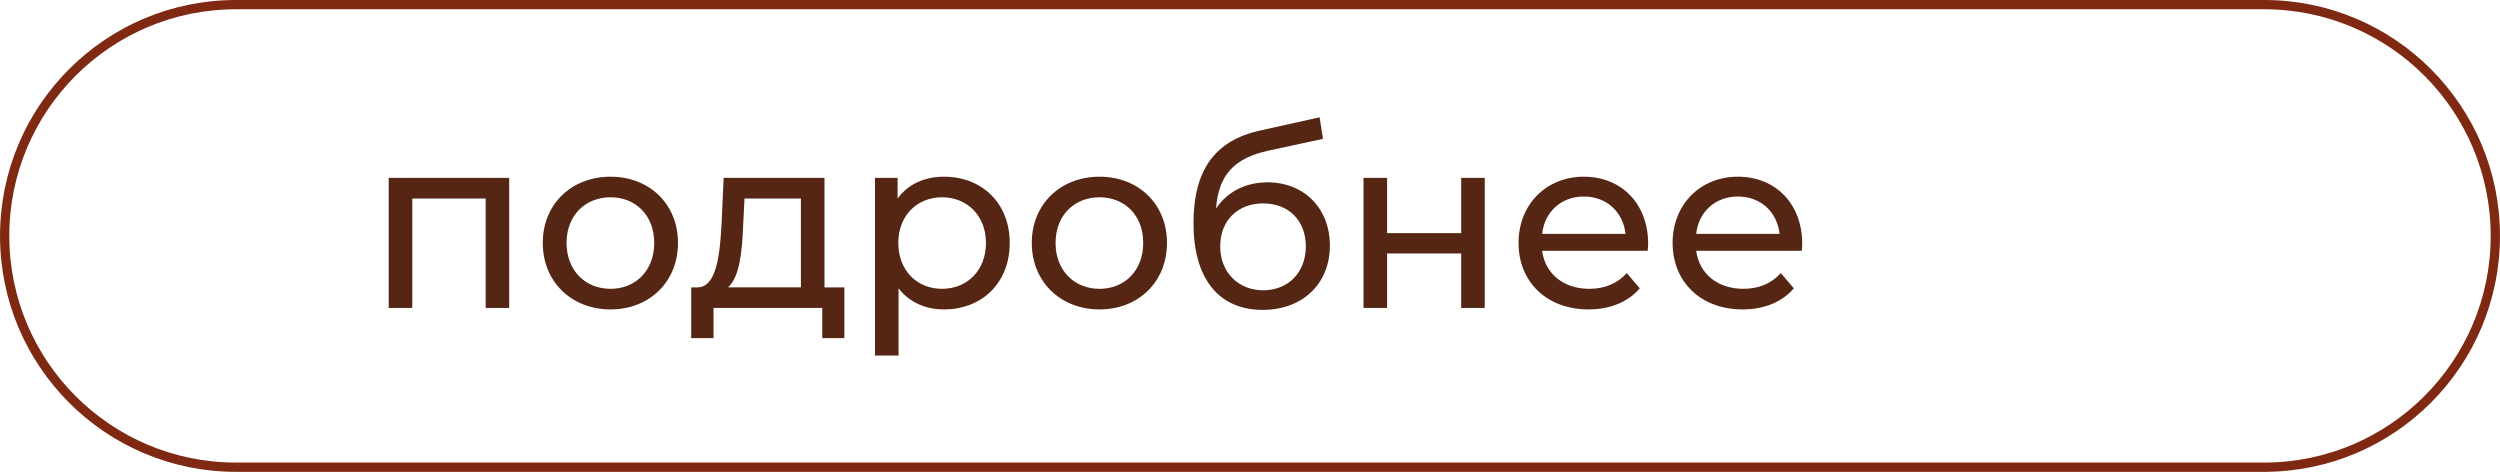
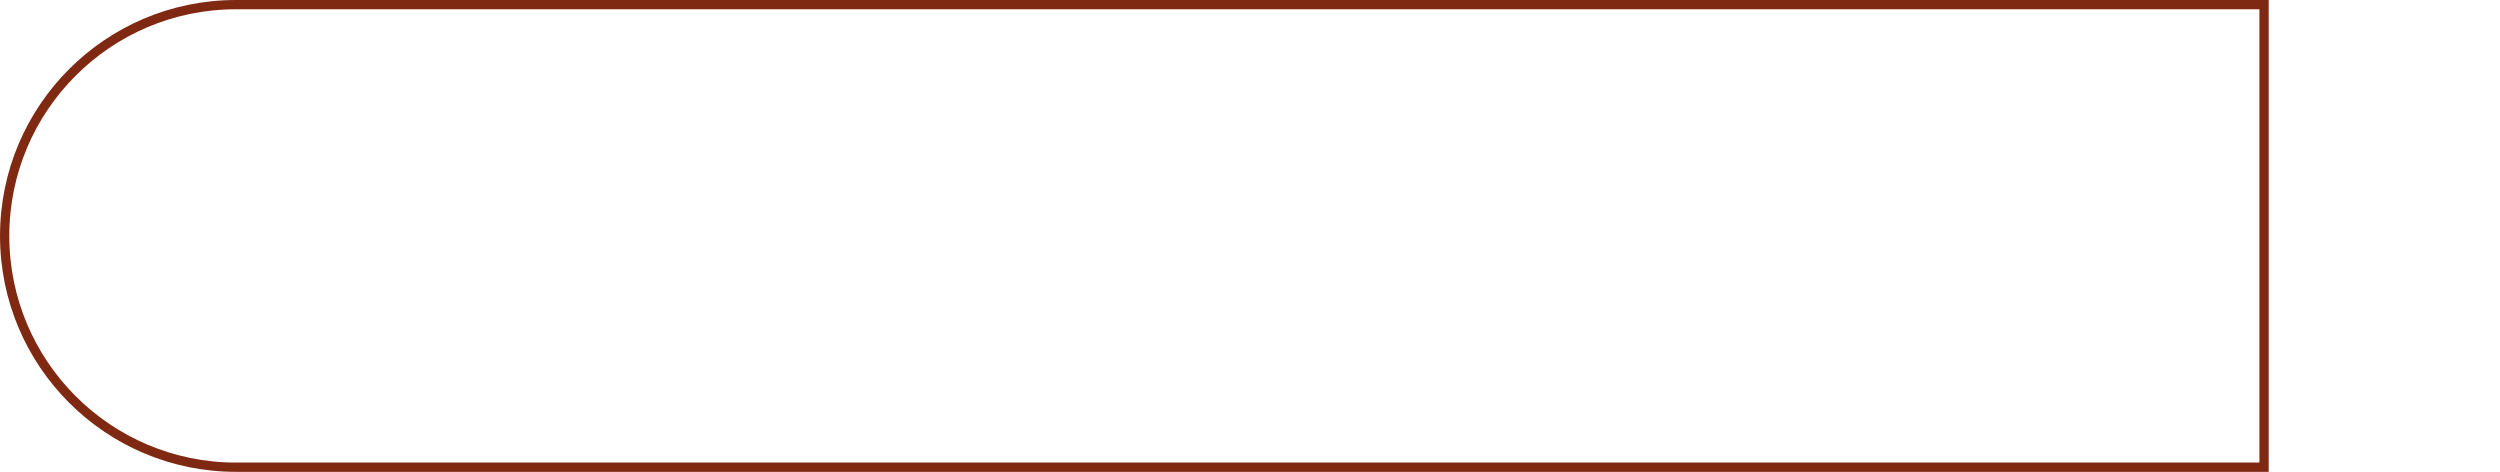
<svg xmlns="http://www.w3.org/2000/svg" xml:space="preserve" width="107.821mm" height="20.35mm" version="1.1" style="shape-rendering:geometricPrecision; text-rendering:geometricPrecision; image-rendering:optimizeQuality; fill-rule:evenodd; clip-rule:evenodd" viewBox="0 0 1954.95 368.98">
  <defs>
    <style type="text/css"> .str0 {stroke:#7F2812;stroke-width:7.25;stroke-miterlimit:10} .fil0 {fill:none;fill-rule:nonzero} .fil1 {fill:#552613;fill-rule:nonzero} </style>
  </defs>
  <g id="Слой_x0020_1">
-     <path class="fil0 str0" d="M1770.46 365.35l-1585.97 0c-99.89,0 -180.86,-80.97 -180.86,-180.86 0,-99.89 80.98,-180.86 180.86,-180.86l1585.97 -0.01c99.89,0 180.86,80.97 180.86,180.86 0,99.89 -80.97,180.86 -180.86,180.86z" />
-     <path class="fil1" d="M303.95 139.1l0 101.72 18.44 0 0 -85.56 57.39 0 0 85.56 18.39 0 0 -101.72 -94.21 0zm173.46 102.86c30.52,0 52.76,-21.65 52.76,-52 0,-30.3 -22.25,-51.78 -52.76,-51.78 -30.52,0 -52.98,21.49 -52.98,51.78 0,30.35 22.46,52 52.98,52zm0 -16.1c-19.58,0 -34.38,-14.2 -34.38,-35.9 0,-21.7 14.8,-35.68 34.38,-35.68 19.58,0 34.16,13.98 34.16,35.68 0,21.7 -14.58,35.9 -34.16,35.9zm167.32 -1.14l0 -85.62 -78.87 0 -1.52 34.38c-1.36,25.67 -3.86,50.48 -18.44,51.24l-5.39 0 0 39.71 17.46 0 0 -23.61 85.02 0 0 23.61 17.3 0 0 -39.71 -15.56 0zm-63.53 -49.93l0.98 -19.53 44.11 0 0 69.46 -57.01 0c9.25,-8.1 11.15,-28.83 11.91,-49.93zm156.93 -36.61c-14.96,0 -28.01,5.71 -36.23,17.08l0 -16.16 -17.68 0 0 138.92 18.44 0 0 -52.54c8.43,10.93 21.1,16.48 35.47,16.48 29.75,0 51.46,-20.72 51.46,-52 0,-31.06 -21.7,-51.78 -51.46,-51.78zm-1.52 87.68c-19.36,0 -34.16,-14.2 -34.16,-35.9 0,-21.49 14.8,-35.68 34.16,-35.68 19.58,0 34.38,14.2 34.38,35.68 0,21.7 -14.8,35.9 -34.38,35.9zm123.2 16.1c30.52,0 52.76,-21.65 52.76,-52 0,-30.3 -22.25,-51.78 -52.76,-51.78 -30.52,0 -52.98,21.49 -52.98,51.78 0,30.35 22.46,52 52.98,52zm0 -16.1c-19.58,0 -34.38,-14.2 -34.38,-35.9 0,-21.7 14.8,-35.68 34.38,-35.68 19.58,0 34.16,13.98 34.16,35.68 0,21.7 -14.58,35.9 -34.16,35.9zm131.25 -83.28c-17.08,0 -31.49,7.45 -40.14,20.51 1.96,-26.49 14.41,-39.49 40.9,-45.26l42.75 -9.25 -2.67 -16.86 -46.45 10.33c-35.08,7.72 -52.16,30.52 -52.16,72.56 0,42.81 19.36,67.72 54.12,67.72 31.06,0 52.54,-20.34 52.54,-50.26 0,-29.16 -20.13,-49.5 -48.9,-49.5zm-3.26 84.42c-19.58,0 -33.62,-14.2 -33.62,-34.32 0,-20.18 13.65,-33.62 33.62,-33.62 19.96,0 33.34,13.44 33.34,33.62 0,20.13 -13.6,34.32 -33.34,34.32zm78.44 13.82l18.44 0 0 -42.59 57.93 0 0 42.59 18.44 0 0 -101.72 -18.44 0 0 43.19 -57.93 0 0 -43.19 -18.44 0 0 101.72zm222.58 -50.26c0,-31.28 -20.94,-52.38 -50.26,-52.38 -29.37,0 -51.08,21.65 -51.08,51.78 0,30.35 21.87,52 54.72,52 16.86,0 30.9,-5.77 40.09,-16.48l-10.17 -11.91c-7.51,8.27 -17.46,12.29 -29.37,12.29 -20.13,0 -34.54,-11.91 -36.82,-29.75l82.52 0c0.16,-1.74 0.38,-4.03 0.38,-5.55zm-50.26 -36.88c17.84,0 30.68,12.13 32.58,29.21l-65.22 0c1.9,-17.3 14.96,-29.21 32.64,-29.21zm170.74 36.88c0,-31.28 -20.94,-52.38 -50.26,-52.38 -29.37,0 -51.08,21.65 -51.08,51.78 0,30.35 21.87,52 54.72,52 16.86,0 30.9,-5.77 40.09,-16.48l-10.17 -11.91c-7.51,8.27 -17.46,12.29 -29.37,12.29 -20.13,0 -34.54,-11.91 -36.82,-29.75l82.52 0c0.16,-1.74 0.38,-4.03 0.38,-5.55zm-50.26 -36.88c17.84,0 30.68,12.13 32.58,29.21l-65.22 0c1.9,-17.3 14.96,-29.21 32.64,-29.21z" />
+     <path class="fil0 str0" d="M1770.46 365.35l-1585.97 0c-99.89,0 -180.86,-80.97 -180.86,-180.86 0,-99.89 80.98,-180.86 180.86,-180.86l1585.97 -0.01z" />
  </g>
</svg>